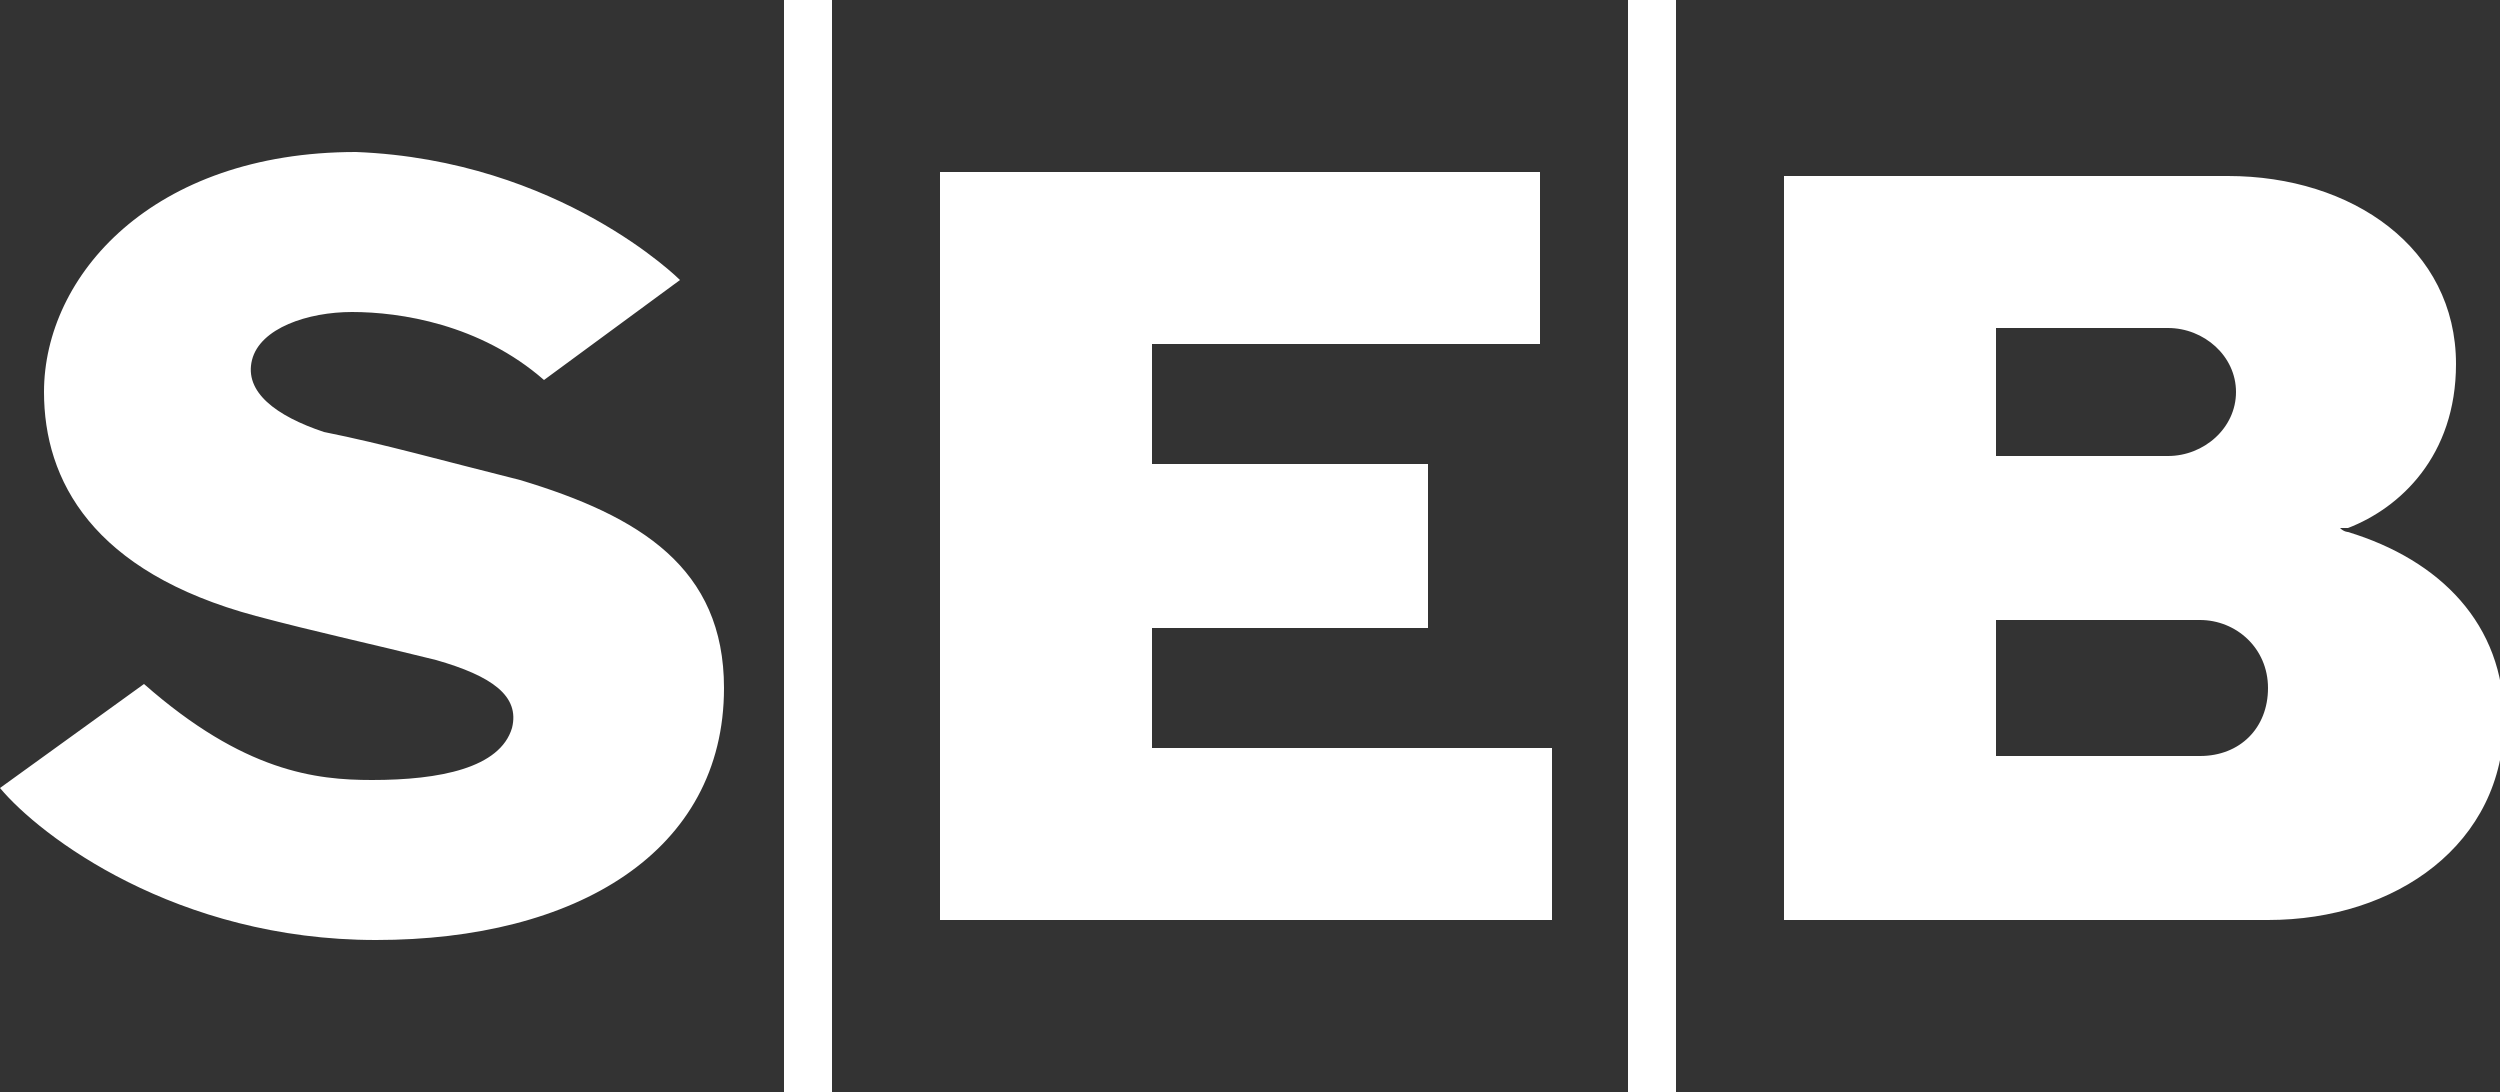
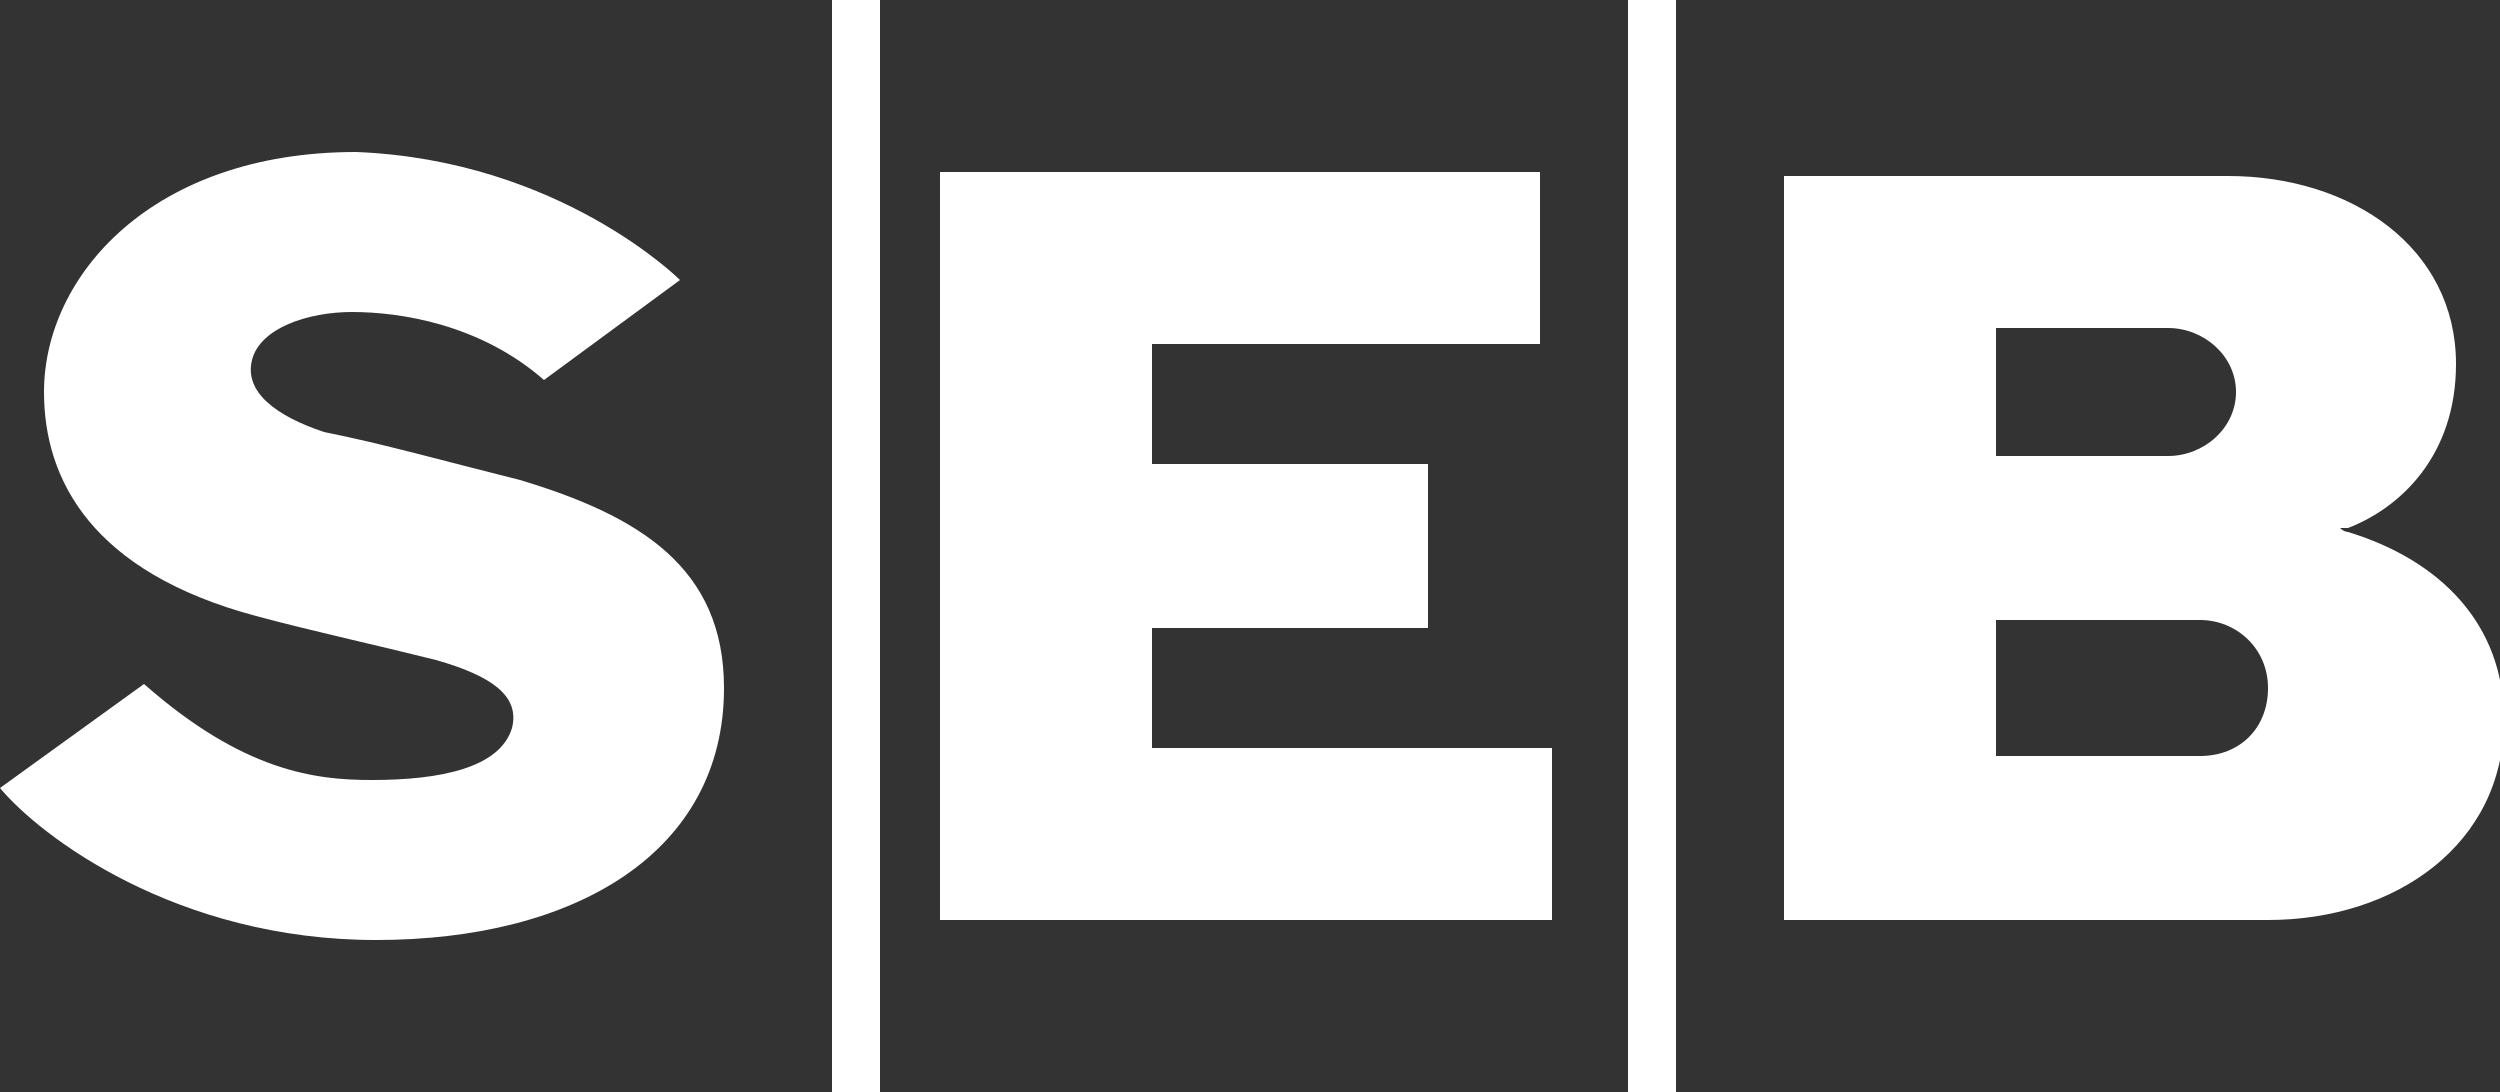
<svg xmlns="http://www.w3.org/2000/svg" xmlns:ns1="http://sodipodi.sourceforge.net/DTD/sodipodi-0.dtd" xmlns:ns2="http://www.inkscape.org/namespaces/inkscape" version="1.1" id="svg16" x="0px" y="0px" viewBox="0 0 62.5 27.3" style="enable-background:new 0 0 62.5 27.3;" xml:space="preserve">
  <rect x="0" y="0" width="62.5" height="27.3" fill="#333333" stroke="none" />
  <style type="text/css">
	.st0{fill-rule:evenodd;clip-rule:evenodd;fill:#FFFFFF;}
</style>
  <ns1:namedview bordercolor="#666666" borderopacity="1.0" fit-margin-bottom="0.5" fit-margin-left="0.5" fit-margin-right="0.5" fit-margin-top="0.5" id="base" ns2:current-layer="layer1" ns2:cx="227.15066" ns2:cy="-126.91856" ns2:document-rotation="0" ns2:document-units="px" ns2:pageopacity="0" ns2:pageshadow="2" ns2:window-height="872" ns2:window-maximized="0" ns2:window-width="1440" ns2:window-x="0" ns2:window-y="28" ns2:zoom="0.35" lock-margins="true" pagecolor="#00ffff" showgrid="false" units="px">
	</ns1:namedview>
-   <path id="path1838" class="st0" d="M17,7l-3.4,2.5C12,8.1,10,7.8,8.8,7.8C7.7,7.8,6.5,8.2,6.3,9c-0.2,0.8,0.6,1.4,1.8,1.8  C9.6,11.1,11,11.5,13,12c3,0.9,5.1,2.2,5.1,5.2c0,4.1-3.7,6.3-8.7,6.3c-5,0-8.4-2.6-9.4-3.8l3.6-2.6c2.5,2.2,4.3,2.4,5.7,2.4  c1.7,0,3.2-0.3,3.5-1.3c0.2-0.8-0.5-1.3-1.9-1.7c-1.6-0.4-3-0.7-4.5-1.1c-4.1-1.1-5.3-3.4-5.3-5.6c0-2.9,2.7-6,7.8-6C14,4,17,7,17,7   M38.5,4.3h-15V23h15.3v-4.3h-10v-3h6.9v-4.1h-6.9v-3h9.7V4.3z M20.8,0h-1.2v27.3h1.2V0z M41.9,0h-1.2v27.3h1.2V0z M44.6,23h12.1  c3.2,0,5.9-1.9,5.9-5c0-2.4-1.6-4-3.9-4.7c0,0-0.1,0-0.2-0.1h0.2c1.3-0.5,2.7-1.8,2.7-4.1c0-2.9-2.6-4.7-5.7-4.7H44.6L44.6,23z   M49.9,8.2h4.3c0.9,0,1.7,0.7,1.7,1.6c0,0.9-0.8,1.6-1.7,1.6h-4.3V8.2z M55,18.9h-5.1v-3.4H55c0.9,0,1.7,0.7,1.7,1.7  C56.7,18.2,56,18.9,55,18.9" />
+   <path id="path1838" class="st0" d="M17,7l-3.4,2.5C12,8.1,10,7.8,8.8,7.8C7.7,7.8,6.5,8.2,6.3,9c-0.2,0.8,0.6,1.4,1.8,1.8  C9.6,11.1,11,11.5,13,12c3,0.9,5.1,2.2,5.1,5.2c0,4.1-3.7,6.3-8.7,6.3c-5,0-8.4-2.6-9.4-3.8l3.6-2.6c2.5,2.2,4.3,2.4,5.7,2.4  c1.7,0,3.2-0.3,3.5-1.3c0.2-0.8-0.5-1.3-1.9-1.7c-1.6-0.4-3-0.7-4.5-1.1c-4.1-1.1-5.3-3.4-5.3-5.6c0-2.9,2.7-6,7.8-6C14,4,17,7,17,7   M38.5,4.3h-15V23h15.3v-4.3h-10v-3h6.9v-4.1h-6.9v-3h9.7V4.3z M20.8,0v27.3h1.2V0z M41.9,0h-1.2v27.3h1.2V0z M44.6,23h12.1  c3.2,0,5.9-1.9,5.9-5c0-2.4-1.6-4-3.9-4.7c0,0-0.1,0-0.2-0.1h0.2c1.3-0.5,2.7-1.8,2.7-4.1c0-2.9-2.6-4.7-5.7-4.7H44.6L44.6,23z   M49.9,8.2h4.3c0.9,0,1.7,0.7,1.7,1.6c0,0.9-0.8,1.6-1.7,1.6h-4.3V8.2z M55,18.9h-5.1v-3.4H55c0.9,0,1.7,0.7,1.7,1.7  C56.7,18.2,56,18.9,55,18.9" />
</svg>